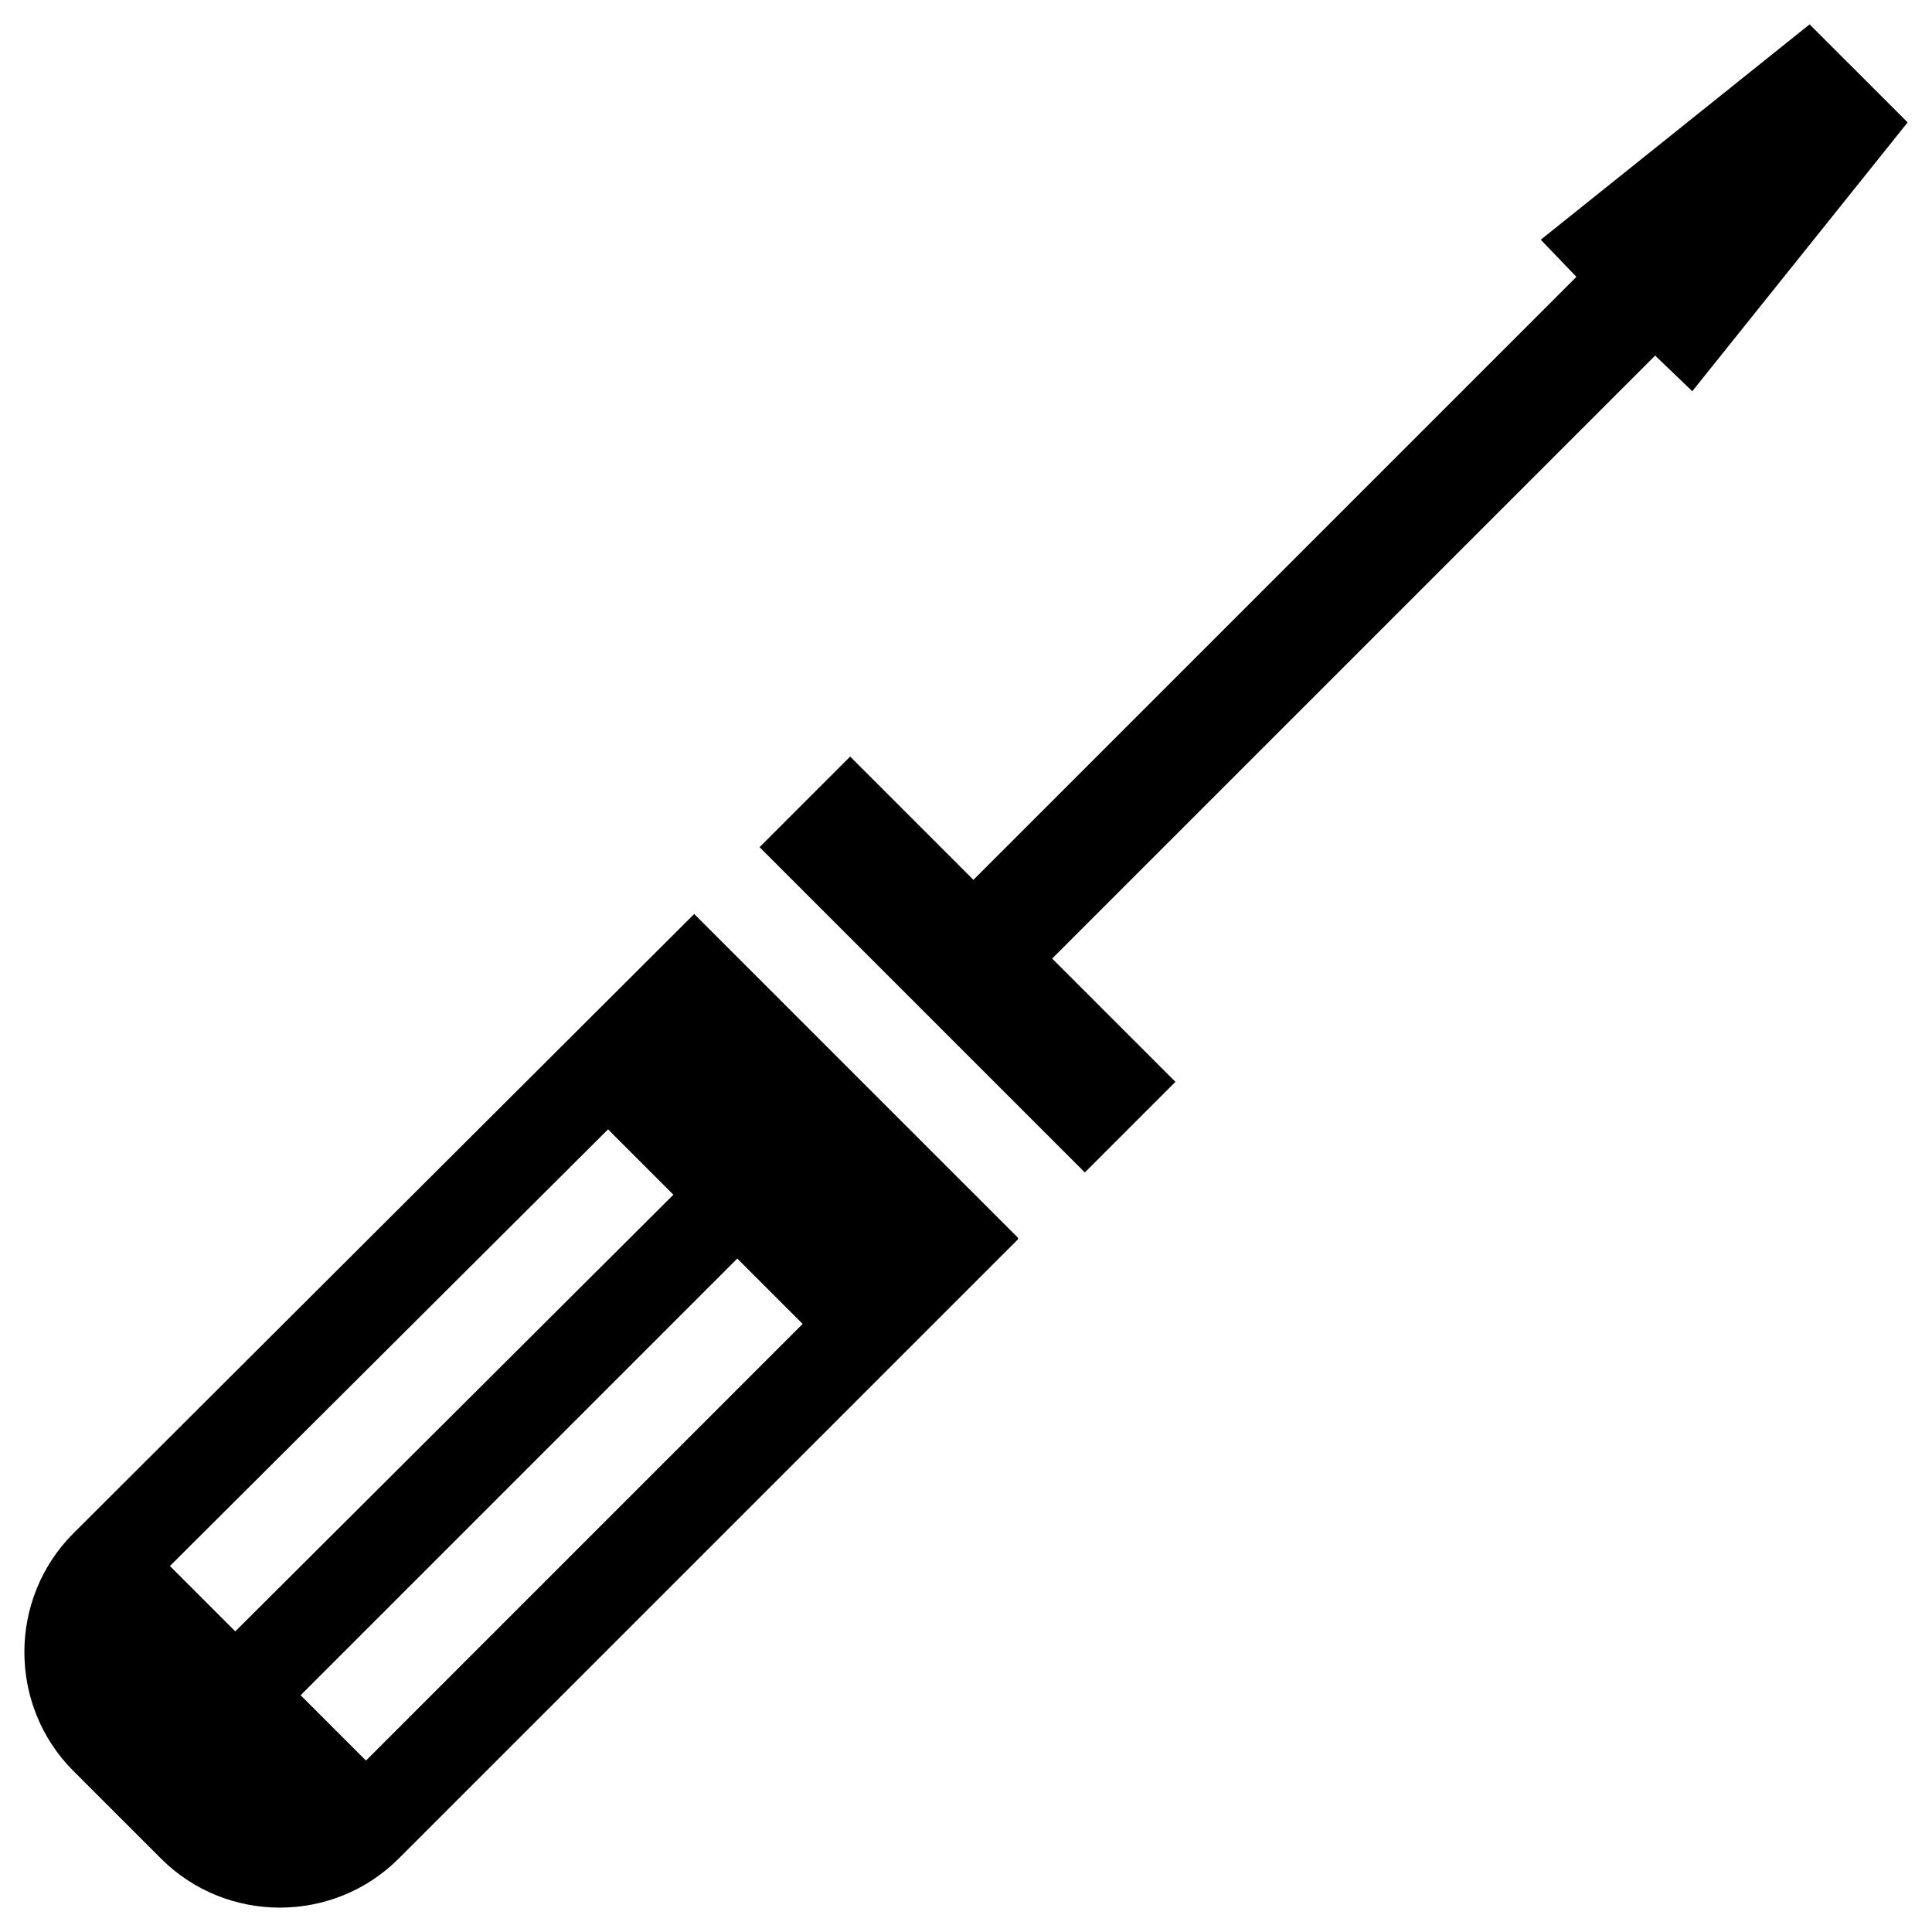
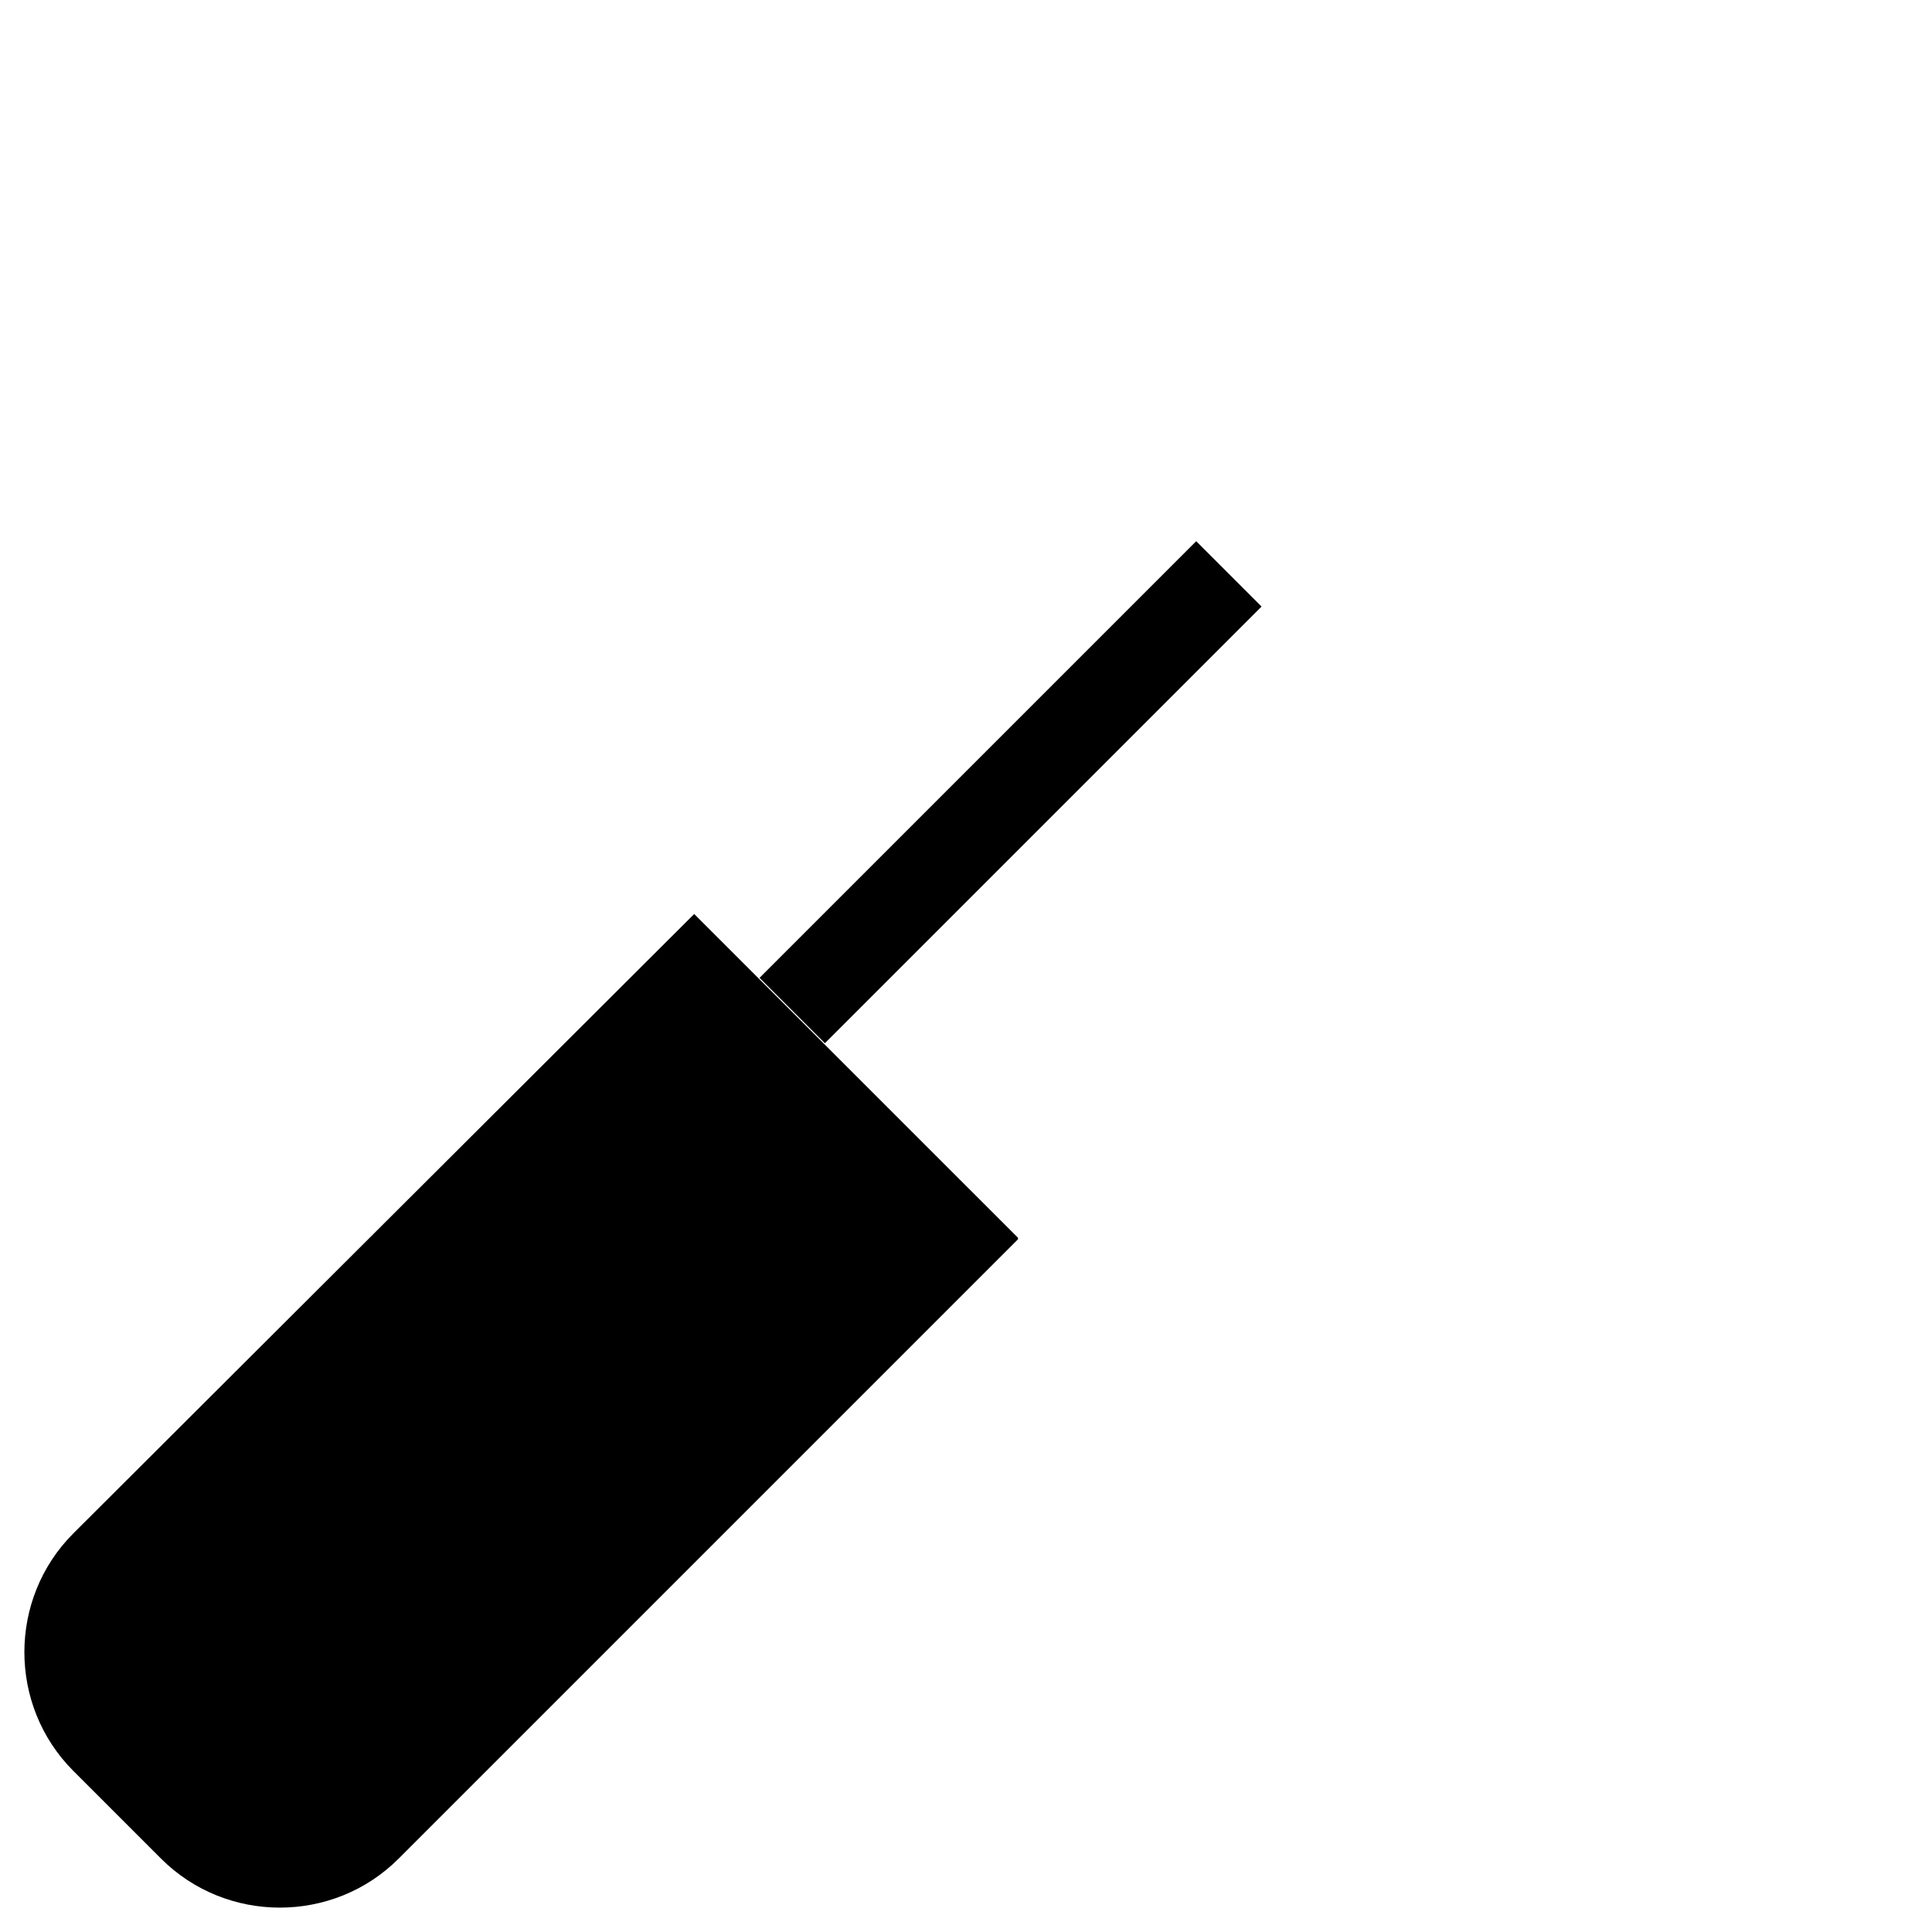
<svg xmlns="http://www.w3.org/2000/svg" fill="#000000" width="800px" height="800px" version="1.1" viewBox="144 144 512 512">
  <g>
-     <path d="m623.56 150.46-71.242 57.07 9.449 9.84-159.8 159.8-32.668-32.668-24.008 24.012 86.199 86.199 24.008-24.012-32.668-32.668 159.8-159.8 9.84 9.449 57.074-71.242z" />
-     <path d="m327.97 386.22-164.52 164.13c-17.32 17.32-17.32 45.656 0 62.977l23.223 23.223c17.32 17.32 45.656 17.32 62.977 0l164.13-164.13v-0.395zm-121.62 190.11-17.32-17.32 116.11-115.72 17.32 17.32zm34.637 34.242-17.32-17.32 115.72-115.72 17.32 17.32z" />
+     <path d="m327.97 386.22-164.52 164.13c-17.32 17.32-17.32 45.656 0 62.977l23.223 23.223c17.32 17.32 45.656 17.32 62.977 0l164.13-164.13v-0.395zzm34.637 34.242-17.32-17.32 115.72-115.72 17.32 17.32z" />
  </g>
</svg>